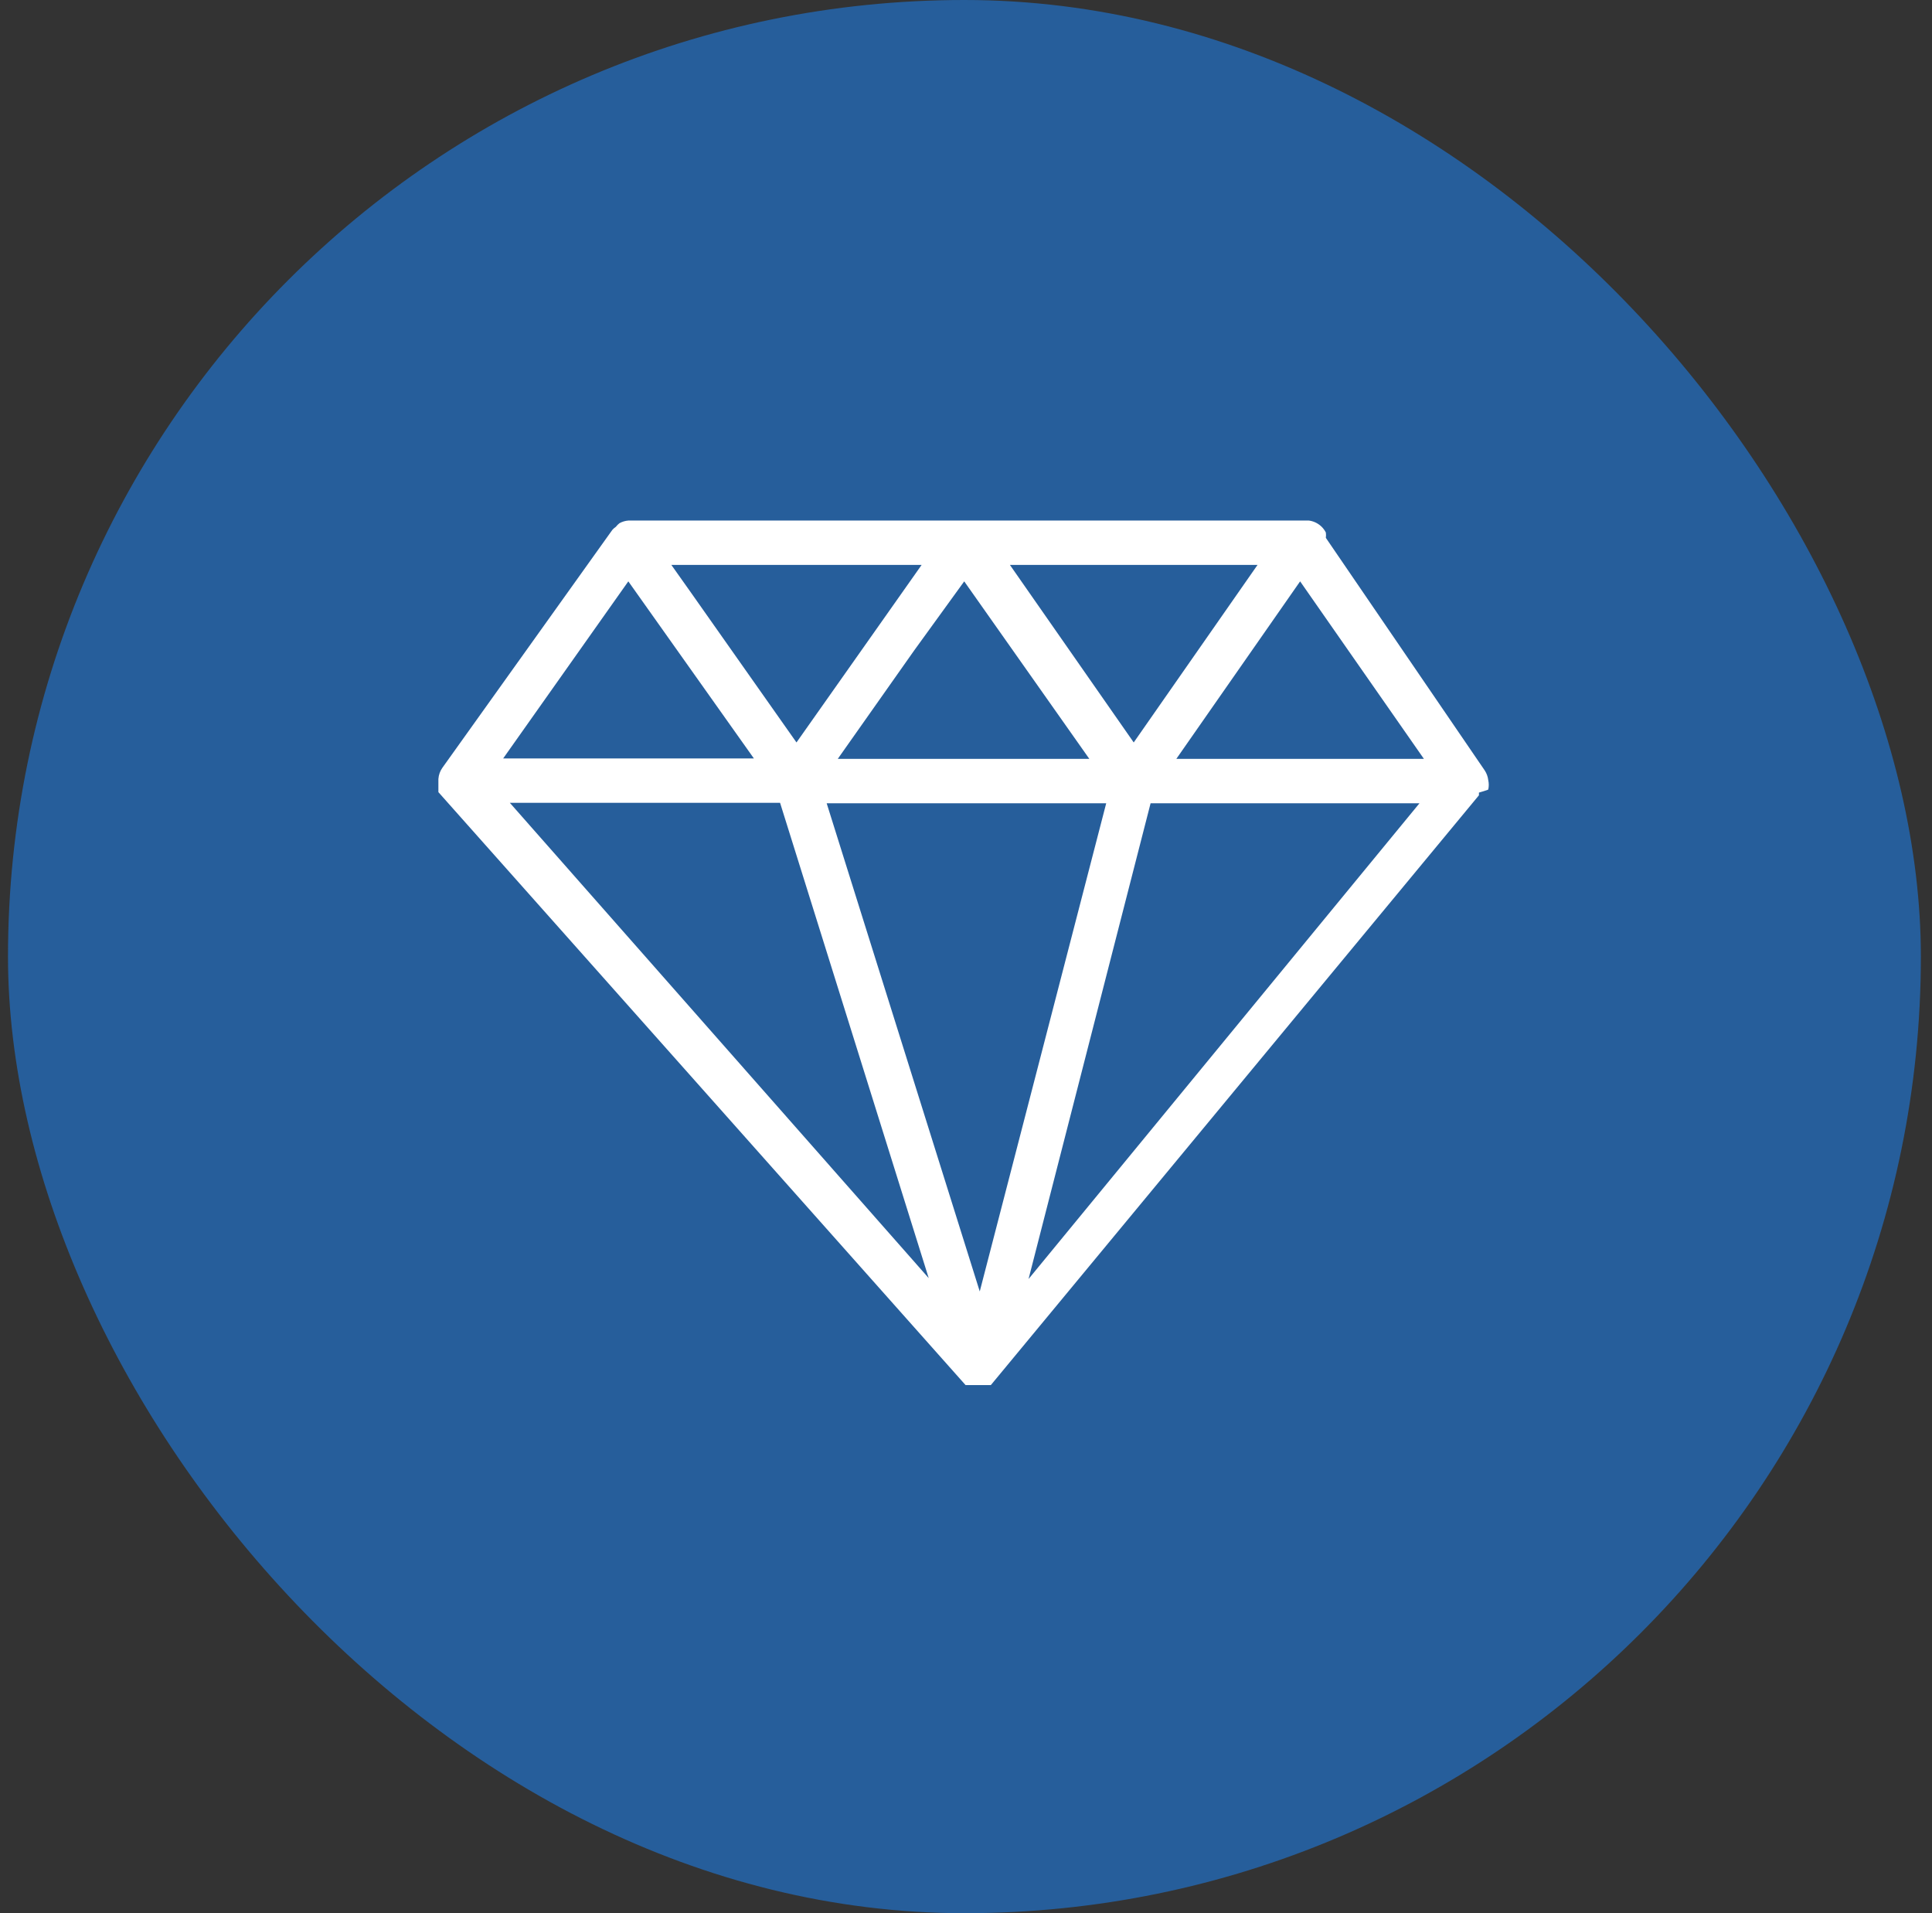
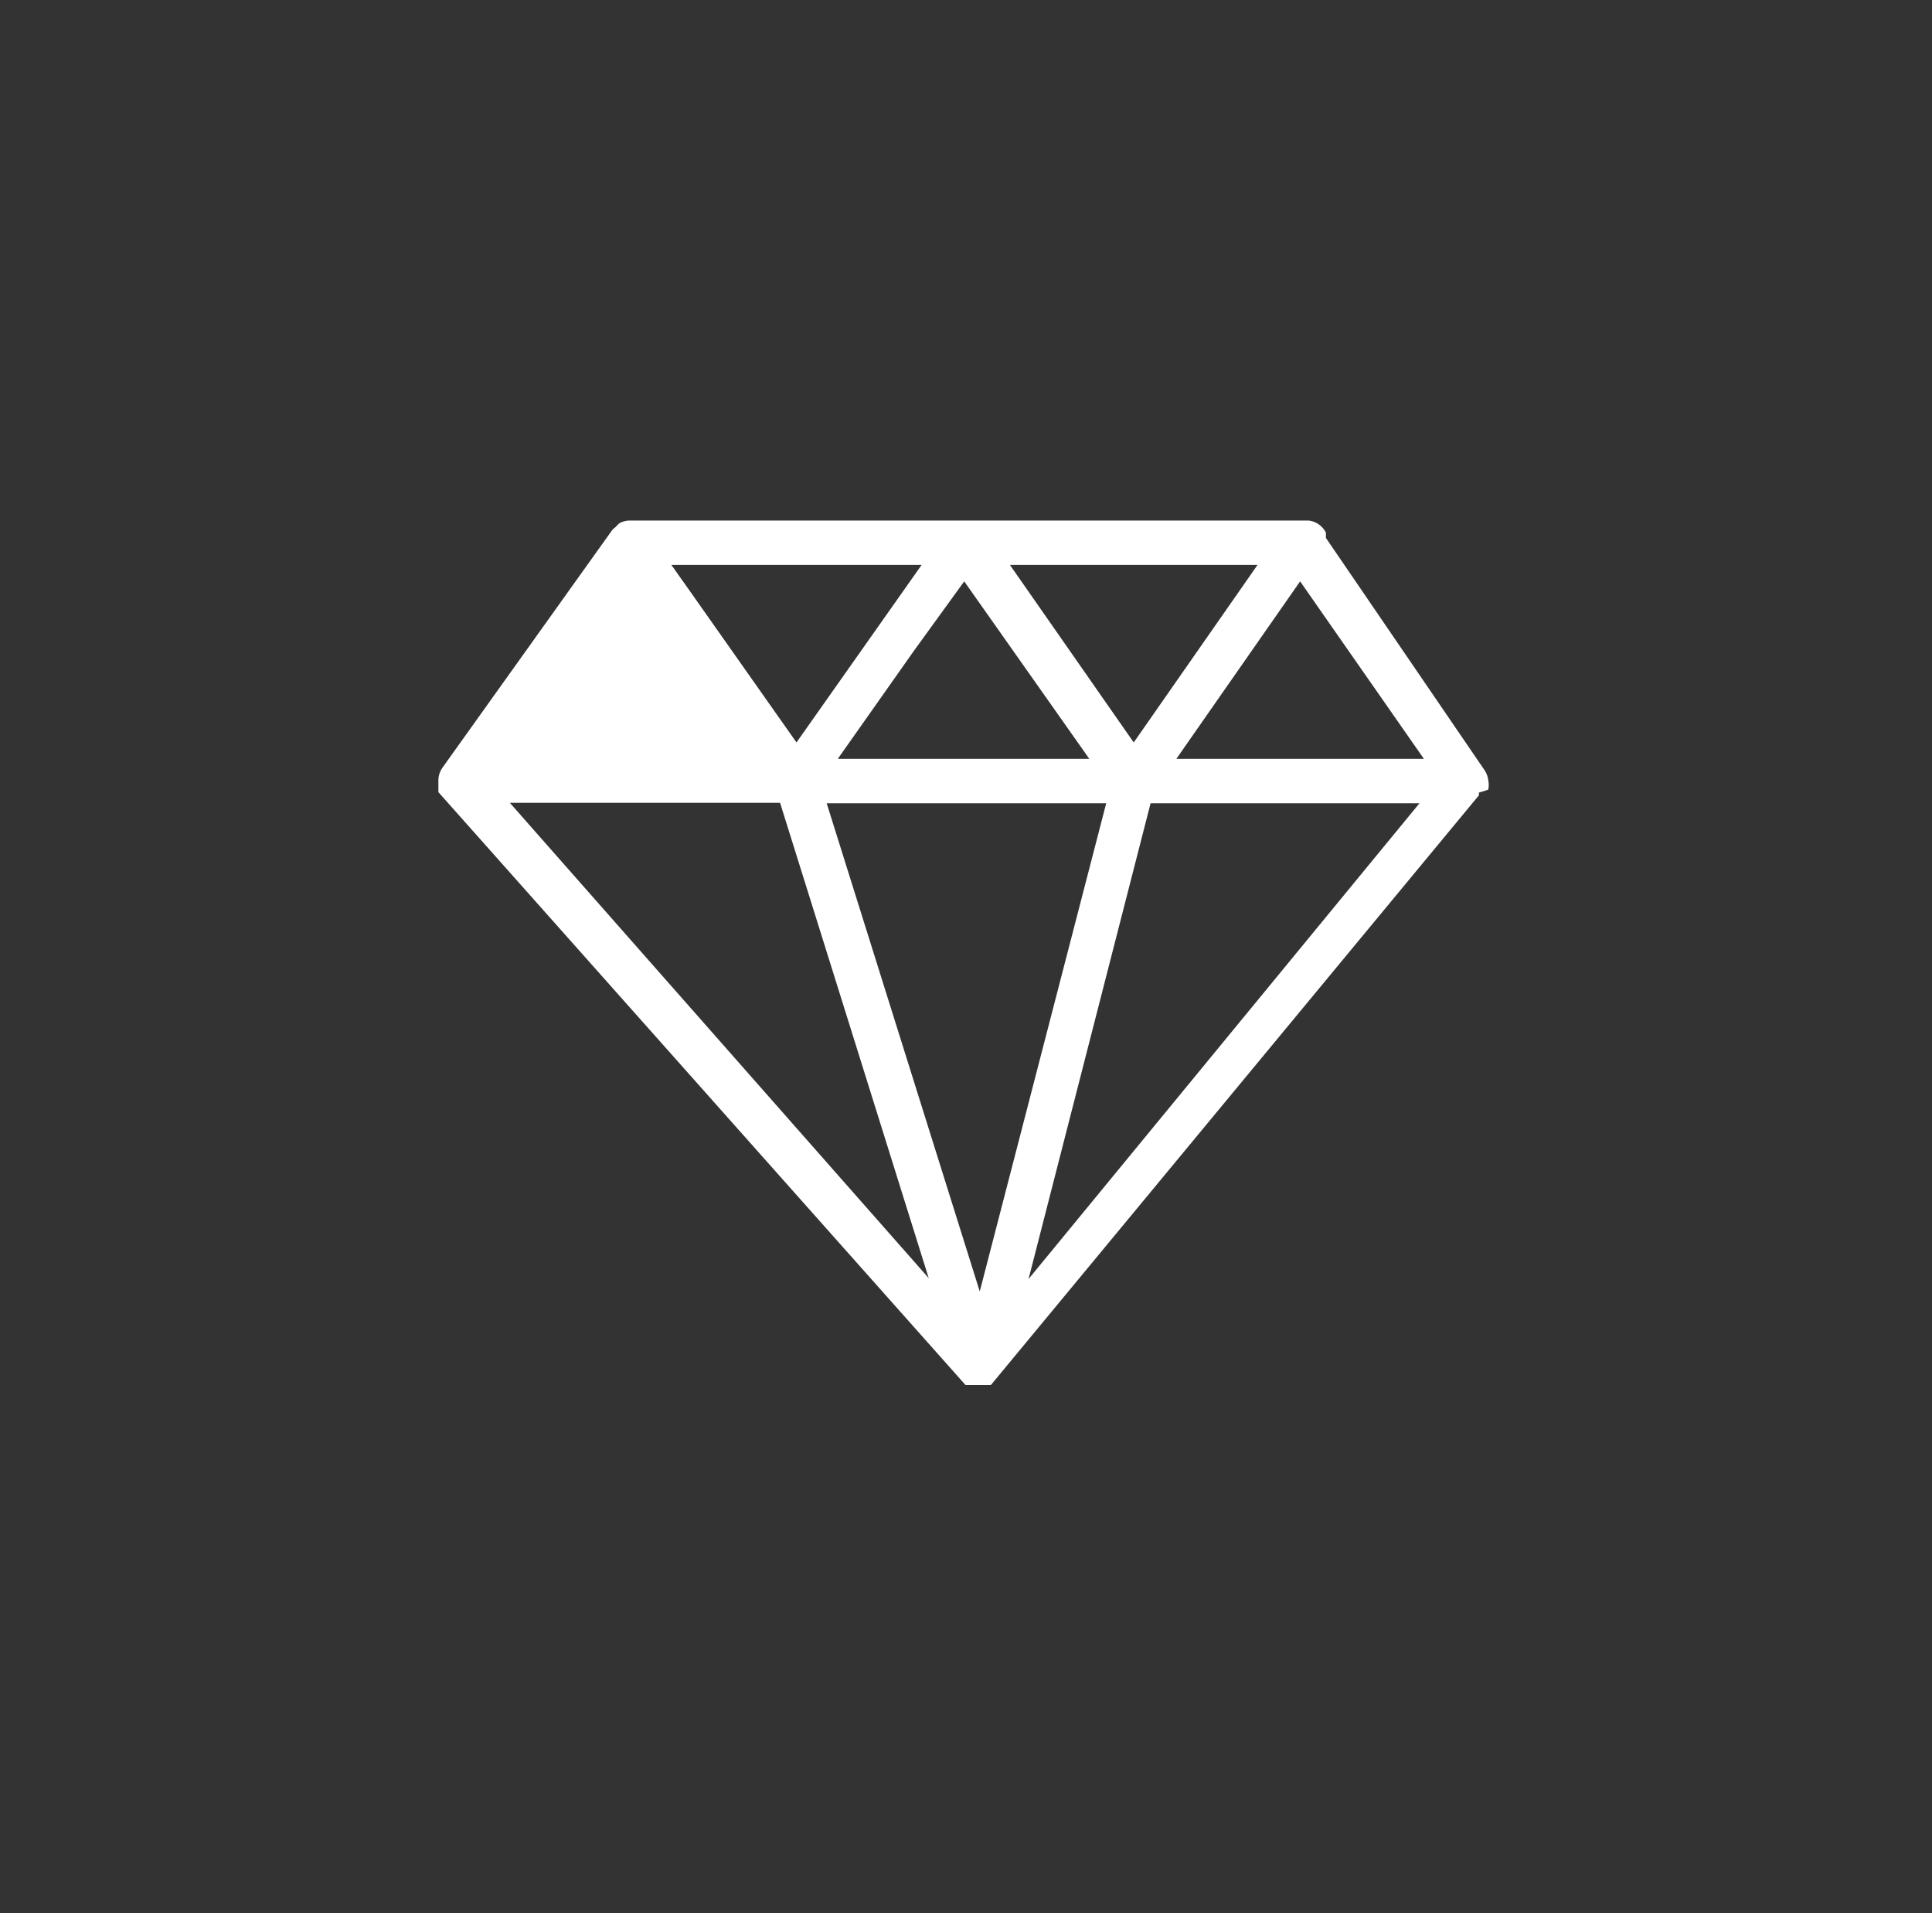
<svg xmlns="http://www.w3.org/2000/svg" width="101" height="100" viewBox="0 0 101 100" fill="none">
  <rect x="0" y="0" width="101" height="100" fill="#333333" stroke="none" />
-   <rect x="0.418" width="100" height="100" rx="50" fill="#265E9B" />
  <g clip-path="url(#clip0_1304_2964)">
-     <path d="M77.802 41.266C77.838 41.106 77.838 40.939 77.802 40.779C77.782 40.597 77.718 40.422 77.617 40.269L69.312 28.113C69.324 28.021 69.324 27.927 69.312 27.835C69.204 27.621 69.032 27.446 68.82 27.334C68.609 27.222 68.367 27.178 68.129 27.209H32.847C32.684 27.221 32.526 27.269 32.383 27.348C32.314 27.402 32.251 27.464 32.197 27.534C32.129 27.58 32.067 27.634 32.012 27.696L23.127 40.13C23.007 40.3 22.934 40.501 22.919 40.709C22.876 40.885 22.876 41.068 22.919 41.243C22.914 41.297 22.914 41.351 22.919 41.405L50.477 72.396H50.755H50.871H51.01H51.312H51.66H51.799L77.315 41.568C77.319 41.521 77.319 41.475 77.315 41.428C77.315 41.428 77.802 41.289 77.802 41.266ZM50.407 30.387L56.948 39.666H43.796L47.786 34.005L50.407 30.387ZM57.83 41.985L51.219 67.502L43.216 41.985H57.83ZM48.551 66.806L26.653 41.962H40.78L48.551 66.806ZM60.15 41.985H74.207L53.77 66.852L60.15 41.985ZM61.495 39.666L67.967 30.387L74.439 39.666H61.495ZM65.74 29.528L59.268 38.807L52.796 29.528H65.74ZM44.19 35.188L41.638 38.807L36.117 30.967L35.097 29.528H48.18L44.19 35.188ZM32.847 30.387L38.391 38.204L39.411 39.642H26.305L32.847 30.387Z" fill="white" />
+     <path d="M77.802 41.266C77.838 41.106 77.838 40.939 77.802 40.779C77.782 40.597 77.718 40.422 77.617 40.269L69.312 28.113C69.324 28.021 69.324 27.927 69.312 27.835C69.204 27.621 69.032 27.446 68.82 27.334C68.609 27.222 68.367 27.178 68.129 27.209H32.847C32.684 27.221 32.526 27.269 32.383 27.348C32.314 27.402 32.251 27.464 32.197 27.534C32.129 27.58 32.067 27.634 32.012 27.696L23.127 40.13C23.007 40.3 22.934 40.501 22.919 40.709C22.876 40.885 22.876 41.068 22.919 41.243C22.914 41.297 22.914 41.351 22.919 41.405L50.477 72.396H50.755H50.871H51.01H51.312H51.66H51.799L77.315 41.568C77.319 41.521 77.319 41.475 77.315 41.428C77.315 41.428 77.802 41.289 77.802 41.266ZM50.407 30.387L56.948 39.666H43.796L47.786 34.005L50.407 30.387ZM57.83 41.985L51.219 67.502L43.216 41.985H57.83ZM48.551 66.806L26.653 41.962H40.78L48.551 66.806ZM60.15 41.985H74.207L53.77 66.852L60.15 41.985ZM61.495 39.666L67.967 30.387L74.439 39.666H61.495ZM65.74 29.528L59.268 38.807L52.796 29.528H65.74ZM44.19 35.188L41.638 38.807L36.117 30.967L35.097 29.528H48.18L44.19 35.188ZM32.847 30.387L38.391 38.204L39.411 39.642L32.847 30.387Z" fill="white" />
  </g>
  <defs>
    <clipPath id="clip0_1304_2964">
      <rect width="55" height="45.582" fill="white" transform="translate(22.918 27.207)" />
    </clipPath>
  </defs>
</svg>